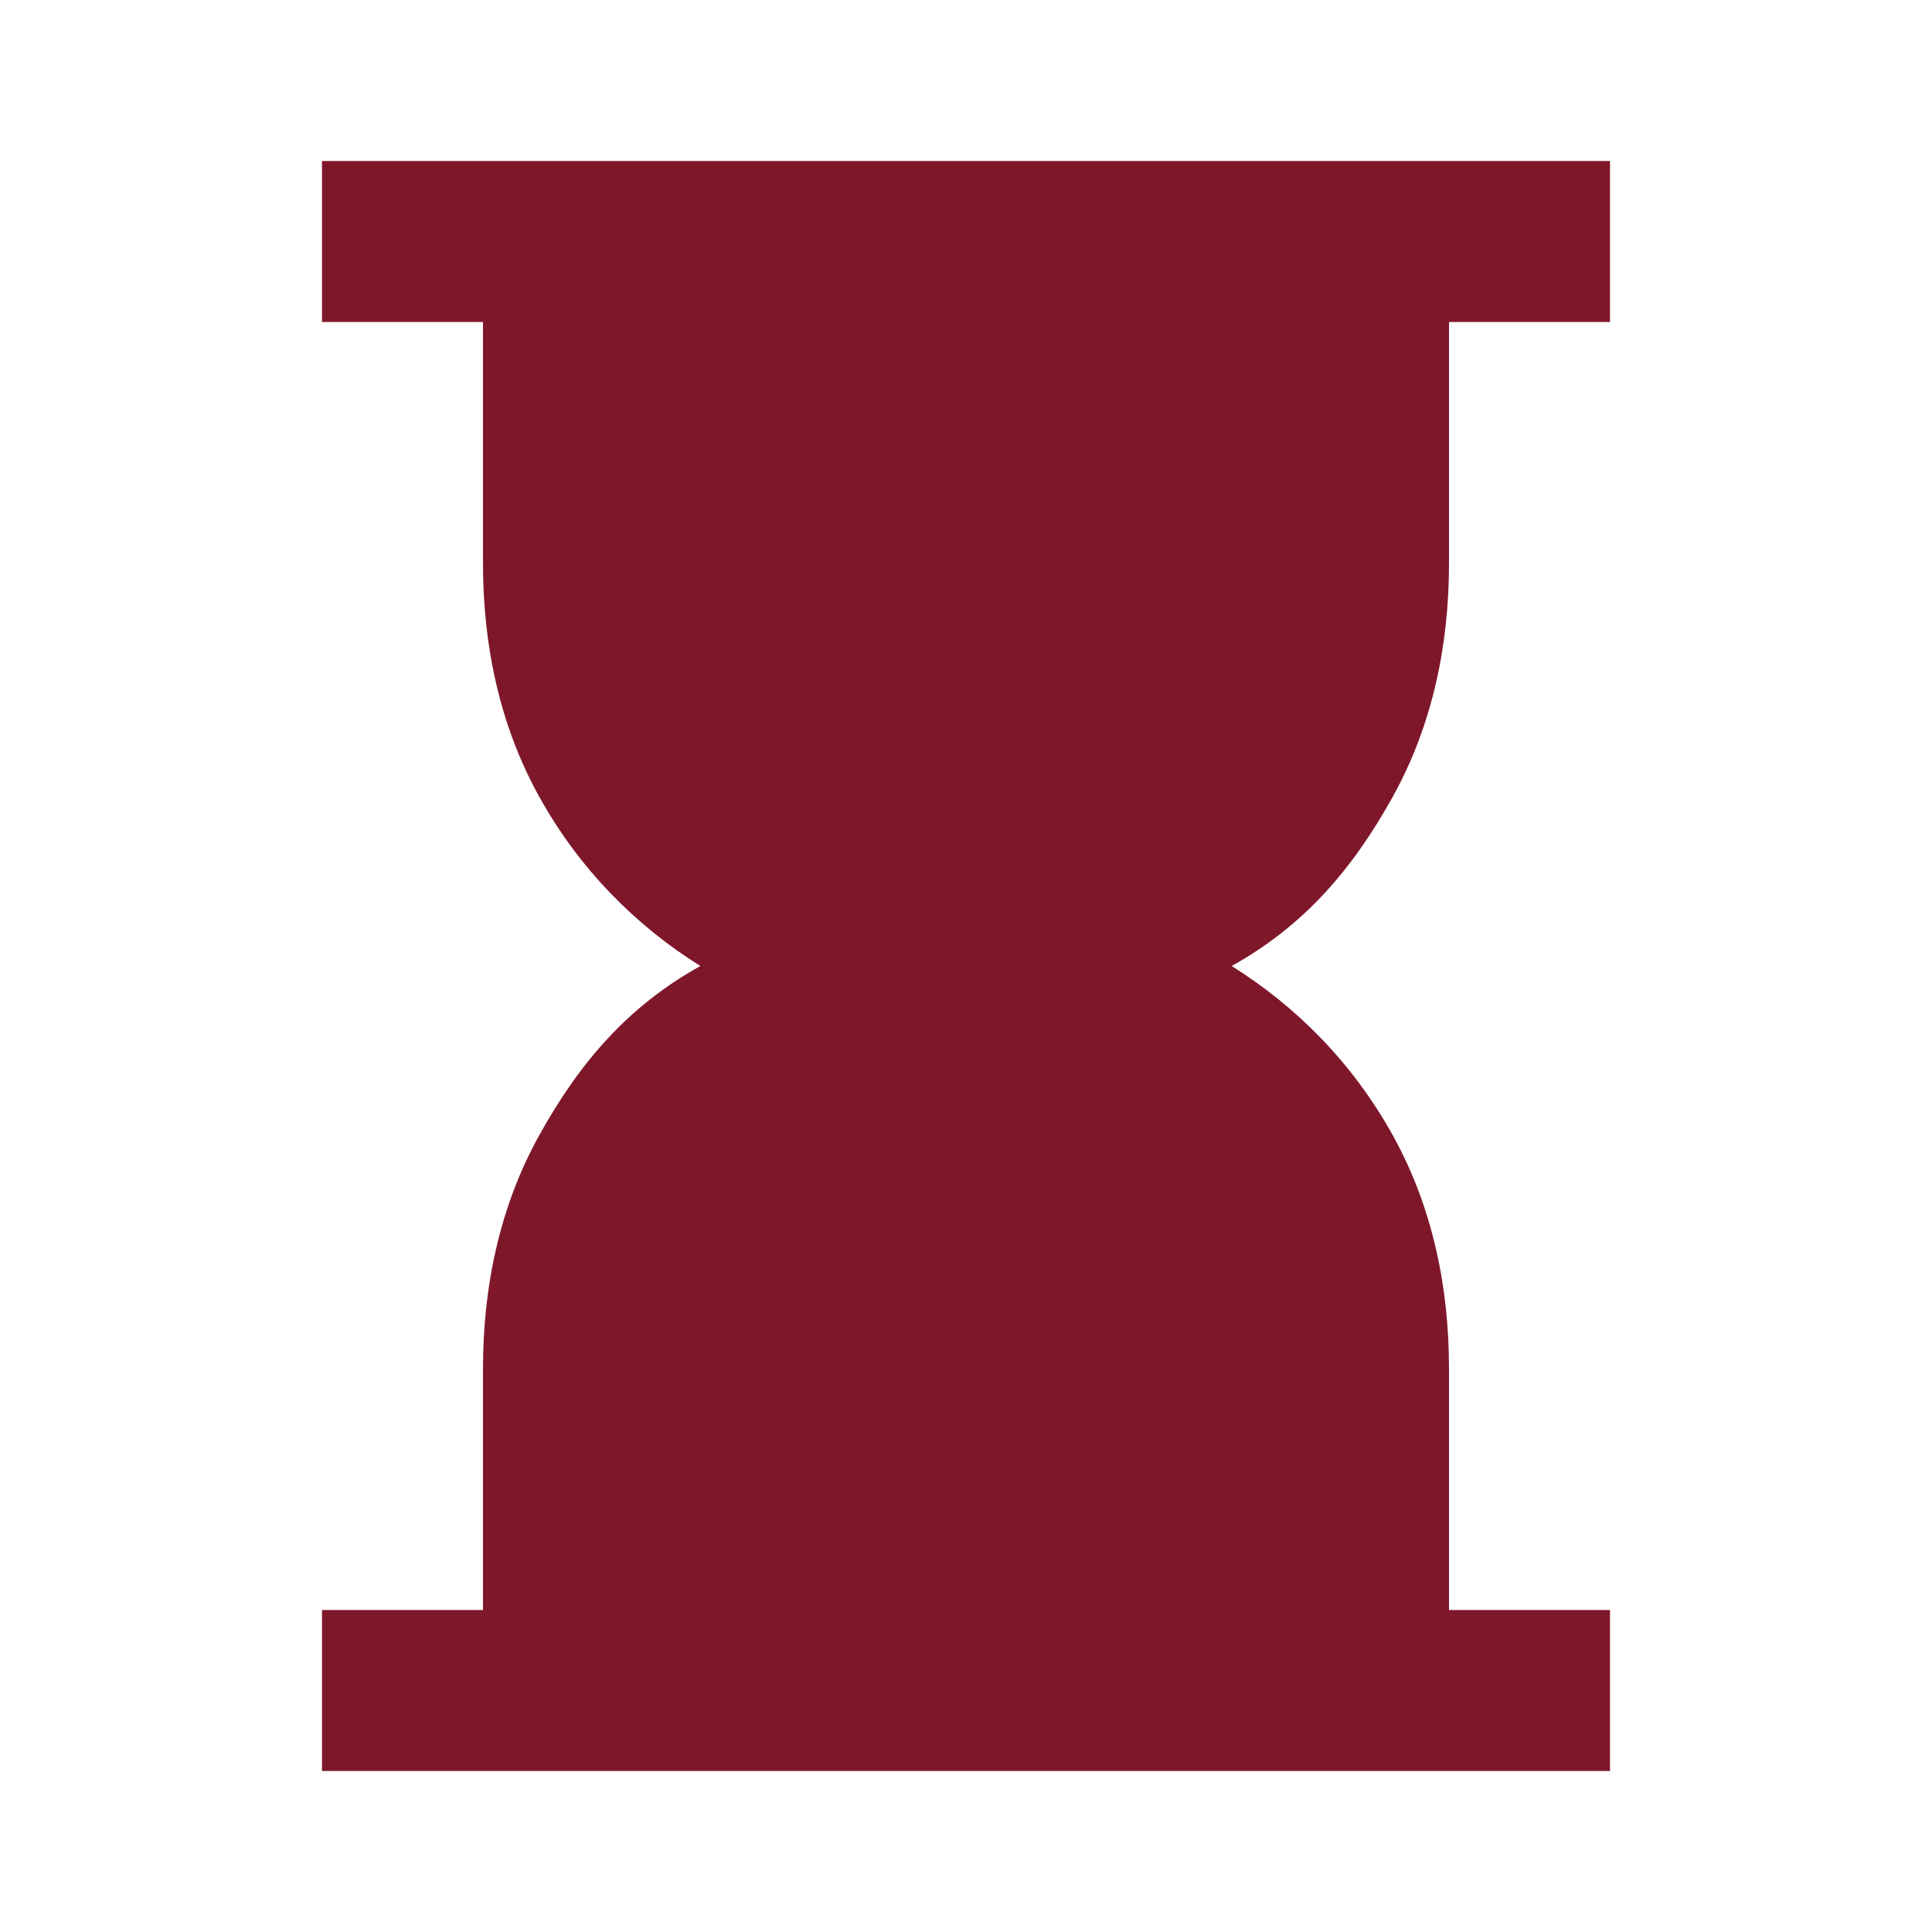
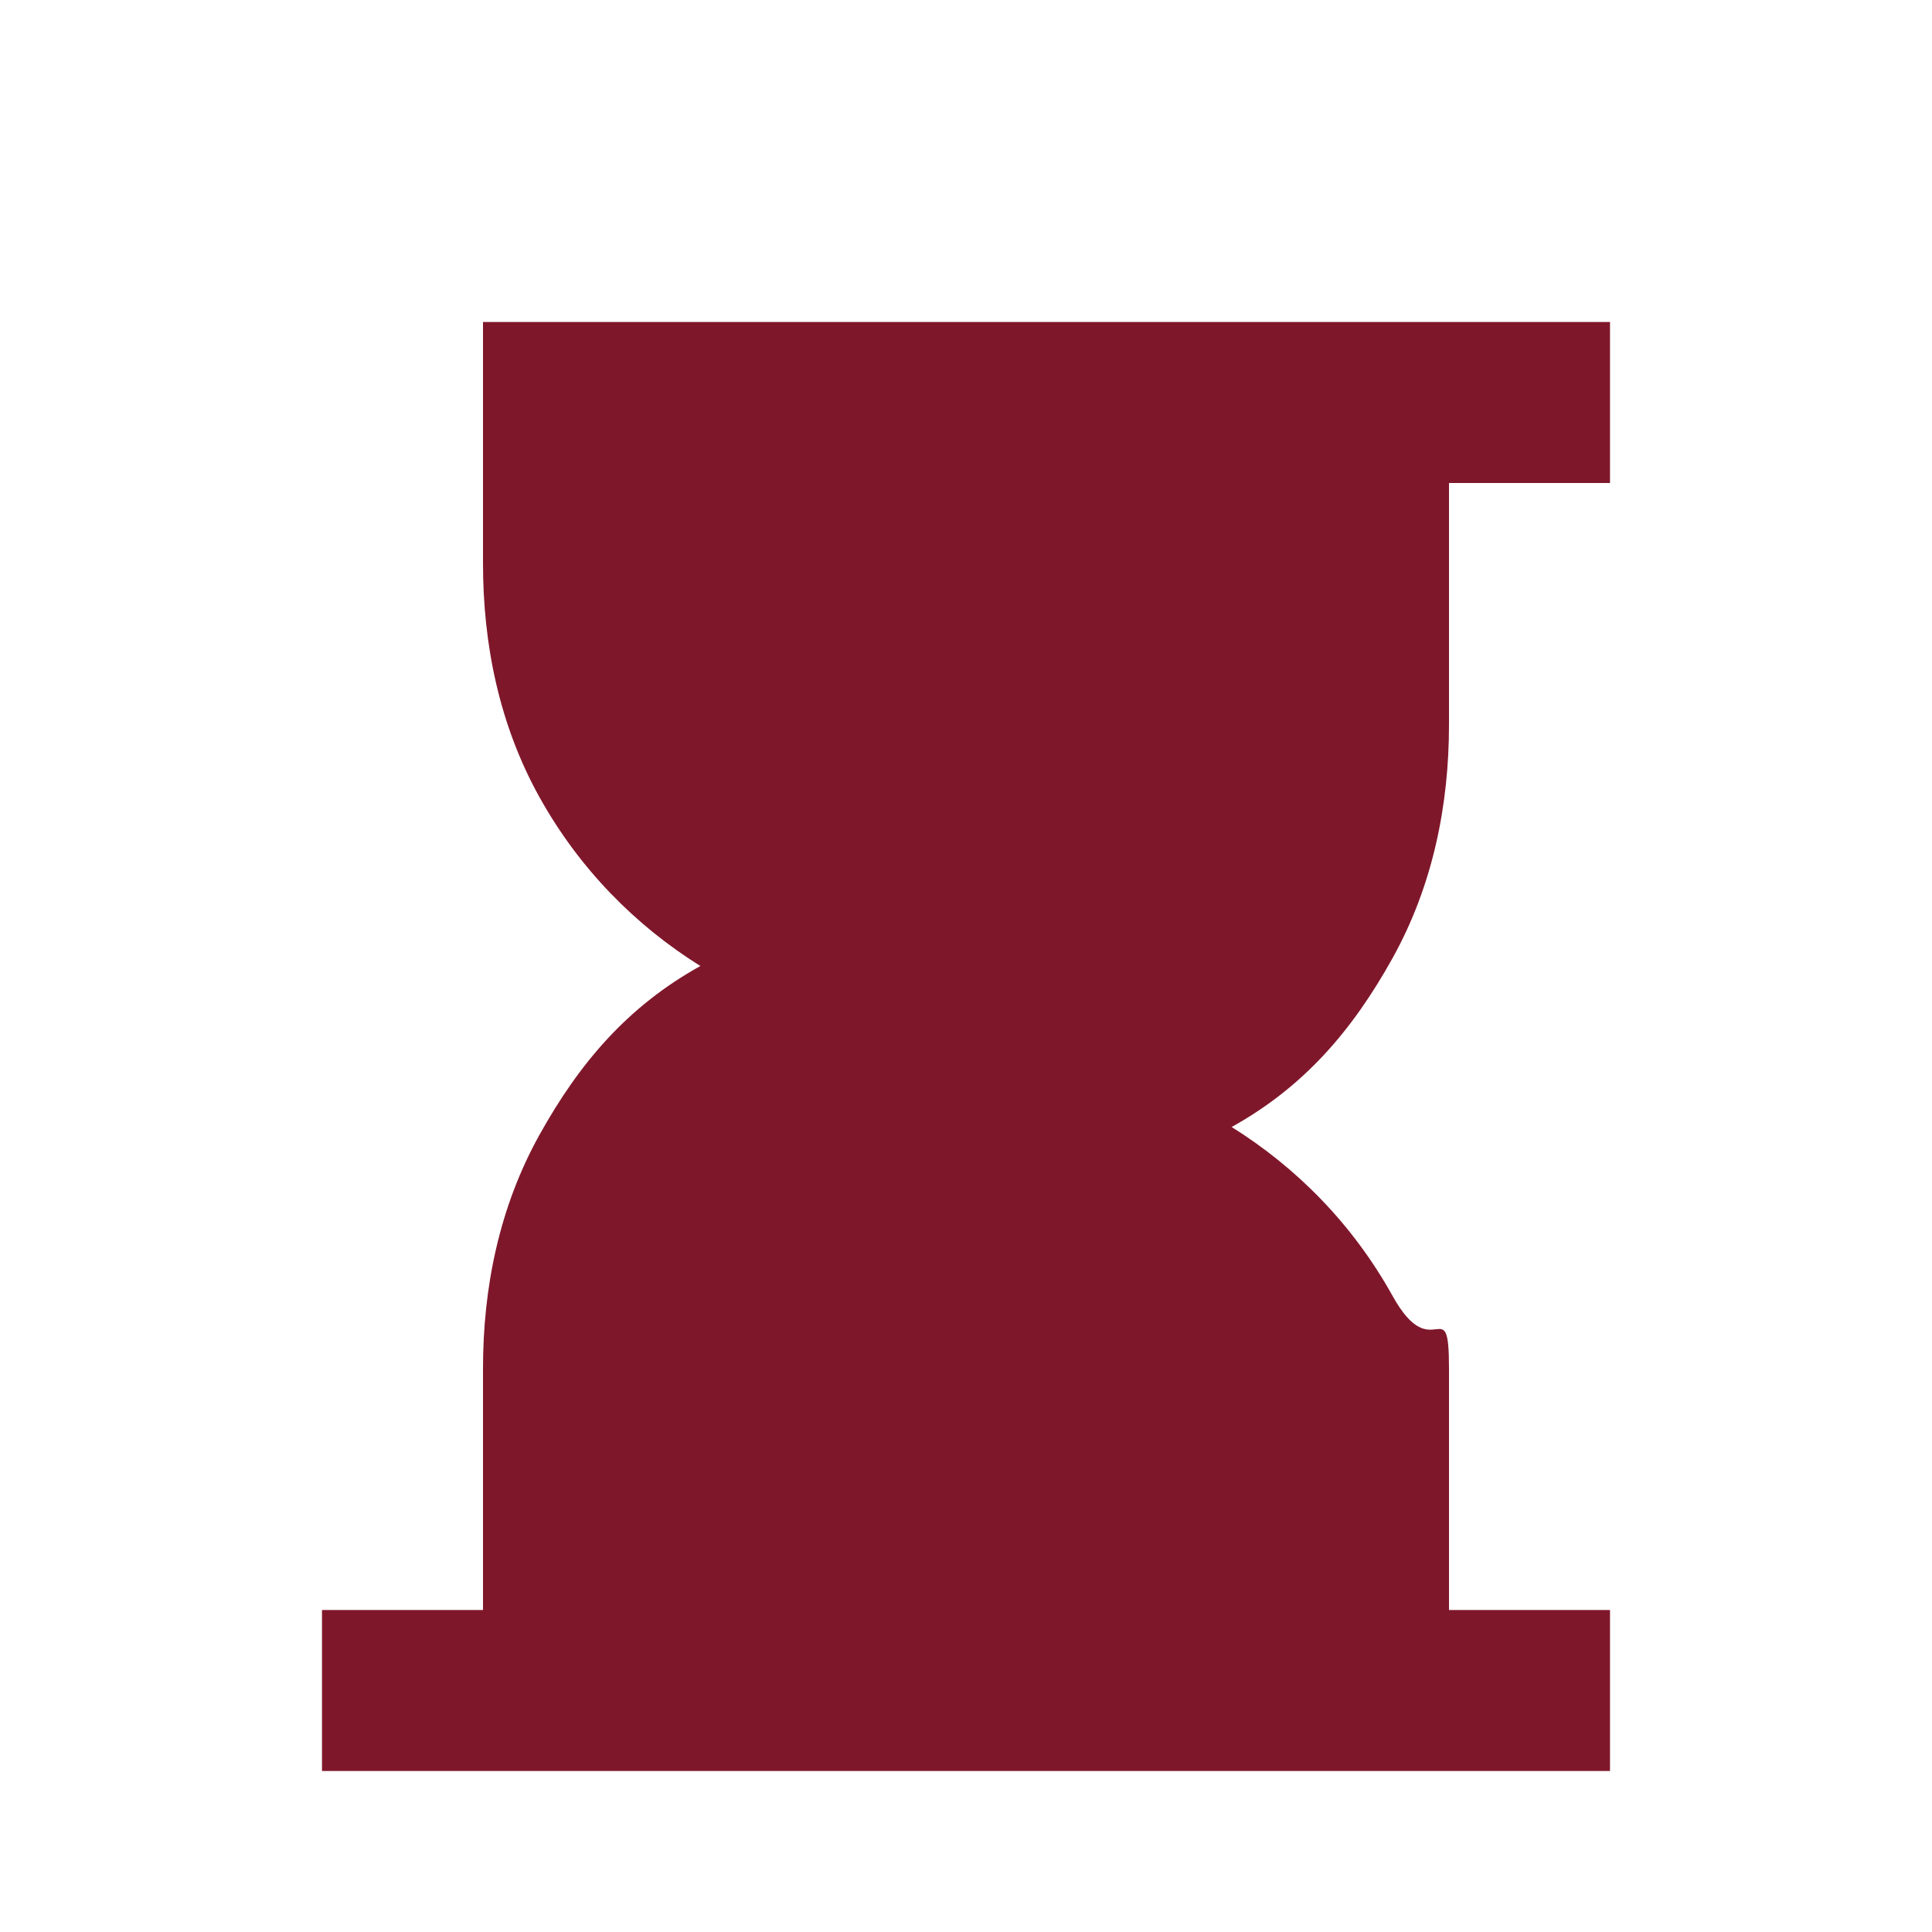
<svg xmlns="http://www.w3.org/2000/svg" version="1.1" id="Ebene_1" x="0px" y="0px" viewBox="0 0 24 24" style="enable-background:new 0 0 24 24;" xml:space="preserve">
  <style type="text/css">
	.st0{fill:#7F172B;}
</style>
-   <path class="st0" d="M4,22v-2h2v-3c0-1,0.2-2,0.7-2.9s1.1-1.6,2-2.1c-0.8-0.5-1.5-1.2-2-2.1C6.2,9,6,8,6,7V4H4V2h16v2h-2v3  c0,1-0.2,2-0.7,2.9c-0.5,0.9-1.1,1.6-2,2.1c0.8,0.5,1.5,1.2,2,2.1S18,16,18,17v3h2v2H4z" />
+   <path class="st0" d="M4,22v-2h2v-3c0-1,0.2-2,0.7-2.9s1.1-1.6,2-2.1c-0.8-0.5-1.5-1.2-2-2.1C6.2,9,6,8,6,7V4H4h16v2h-2v3  c0,1-0.2,2-0.7,2.9c-0.5,0.9-1.1,1.6-2,2.1c0.8,0.5,1.5,1.2,2,2.1S18,16,18,17v3h2v2H4z" />
</svg>